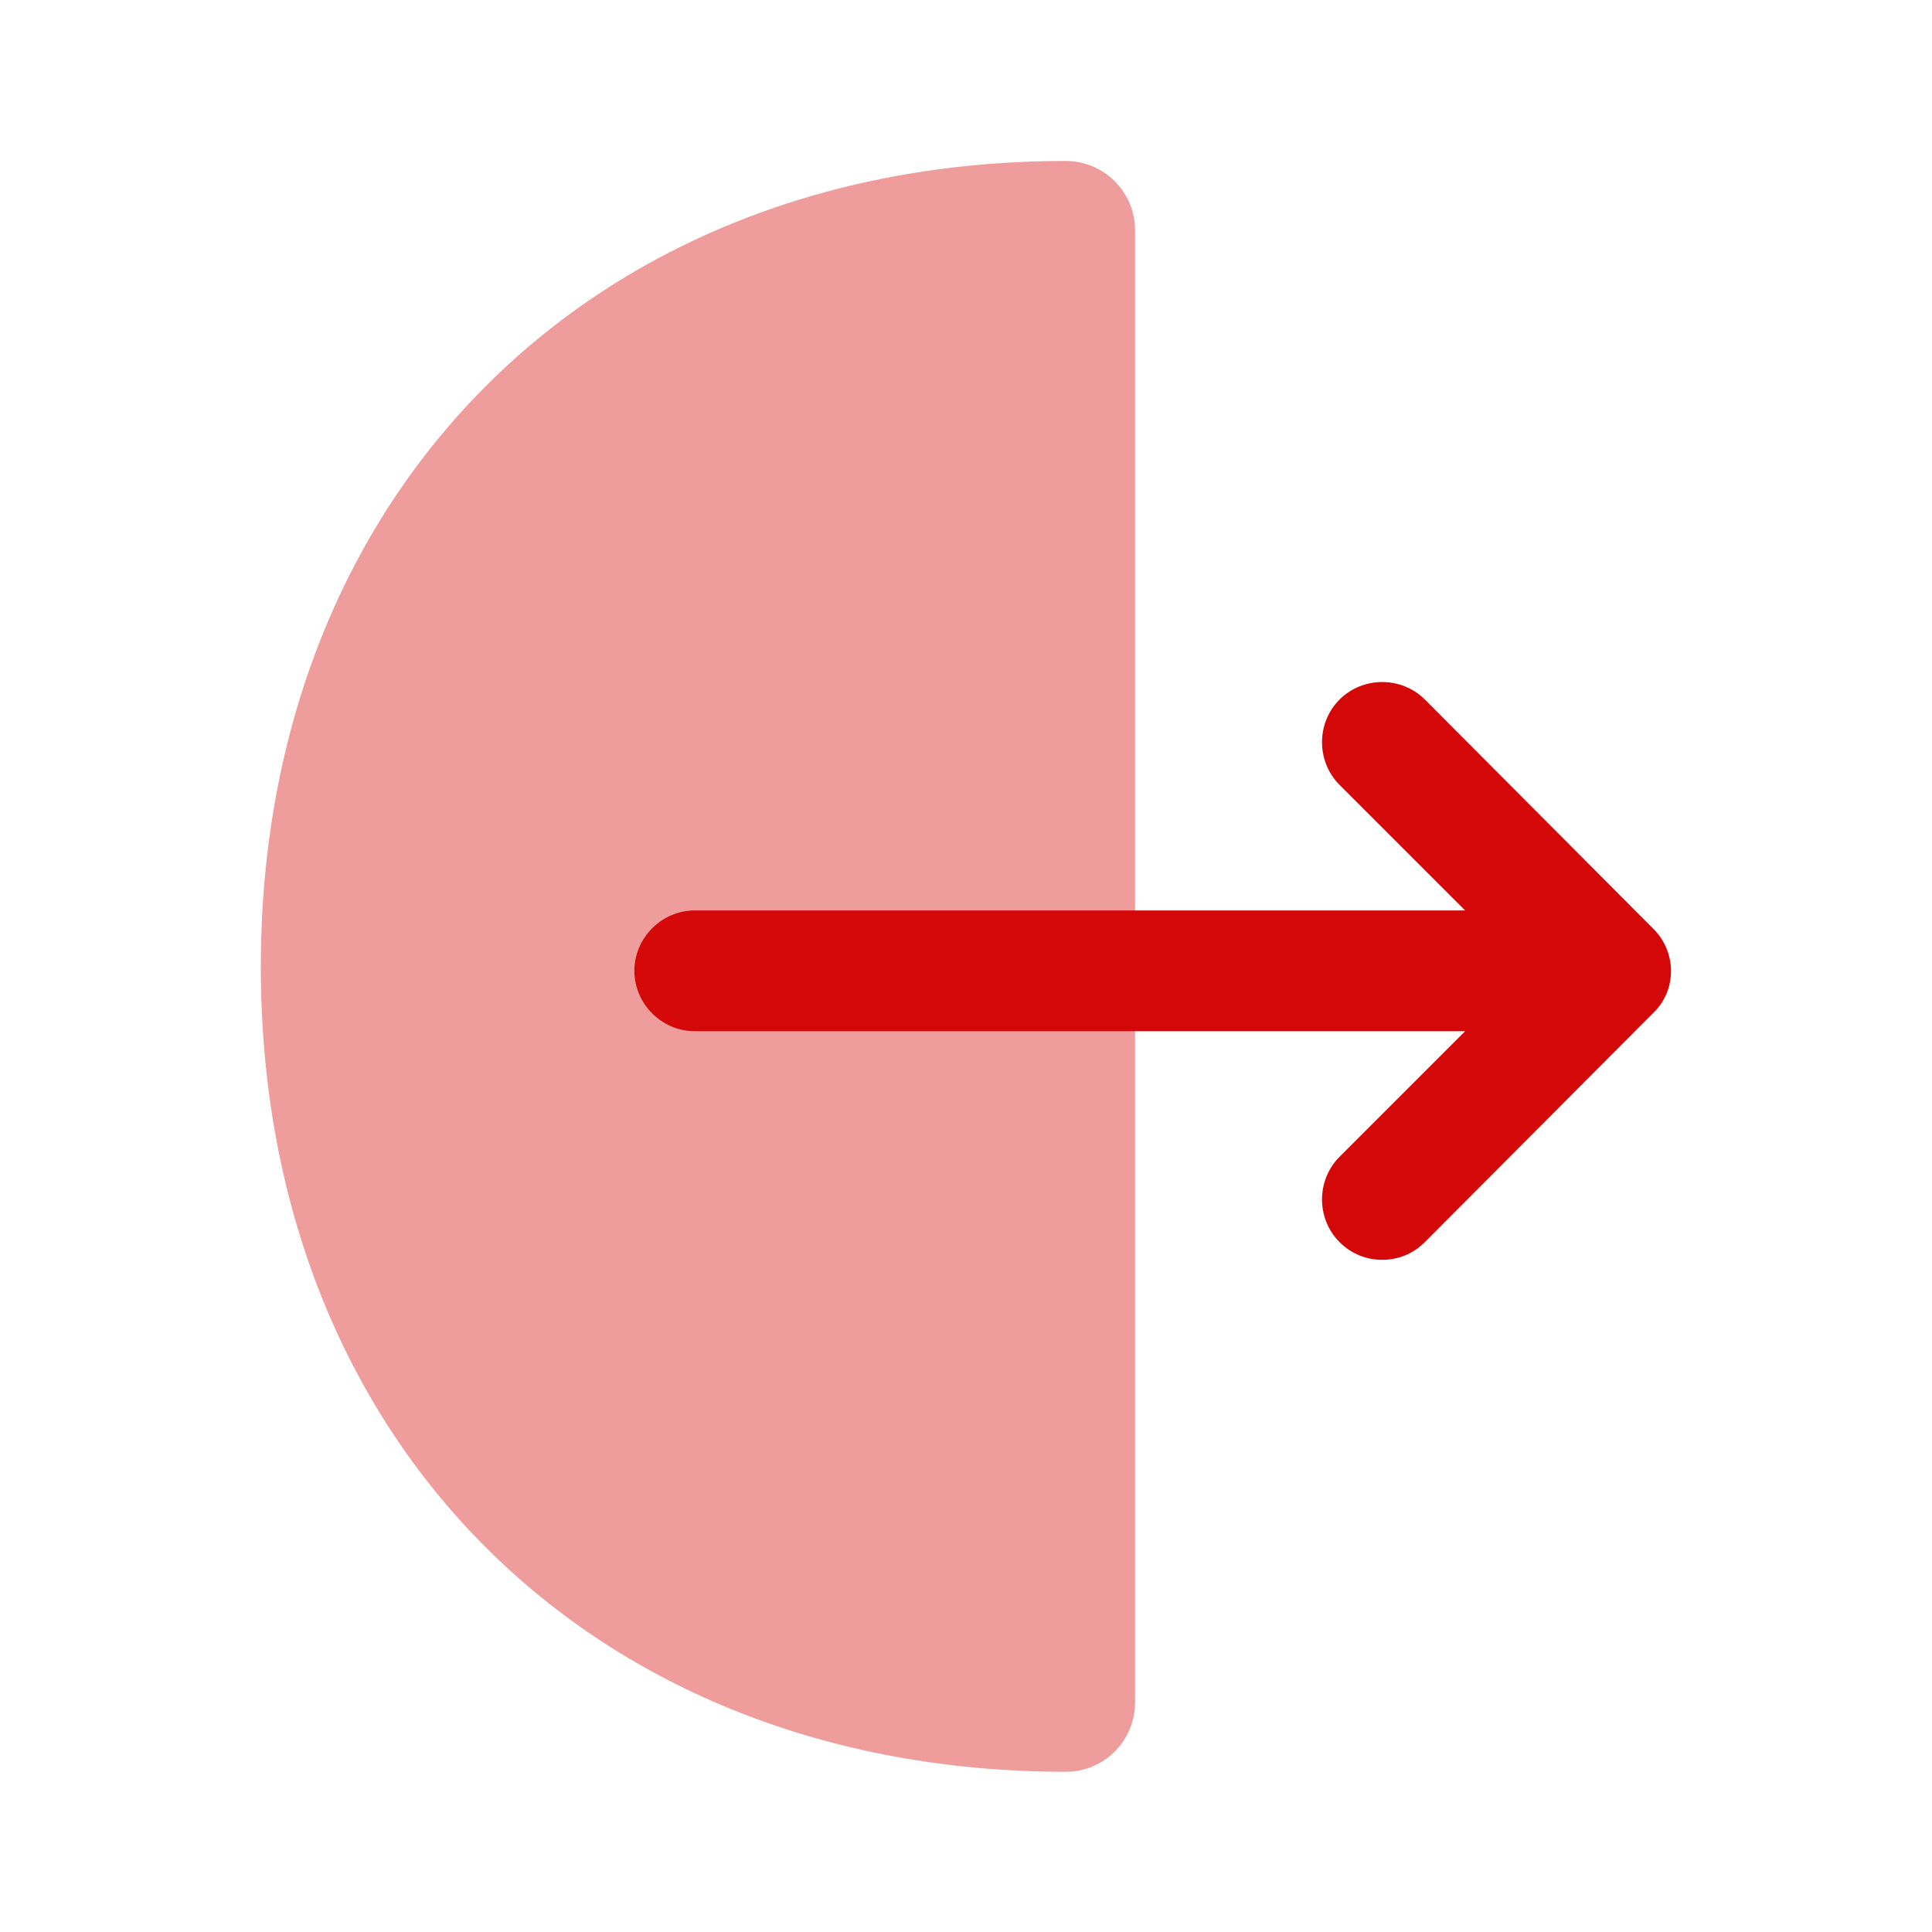
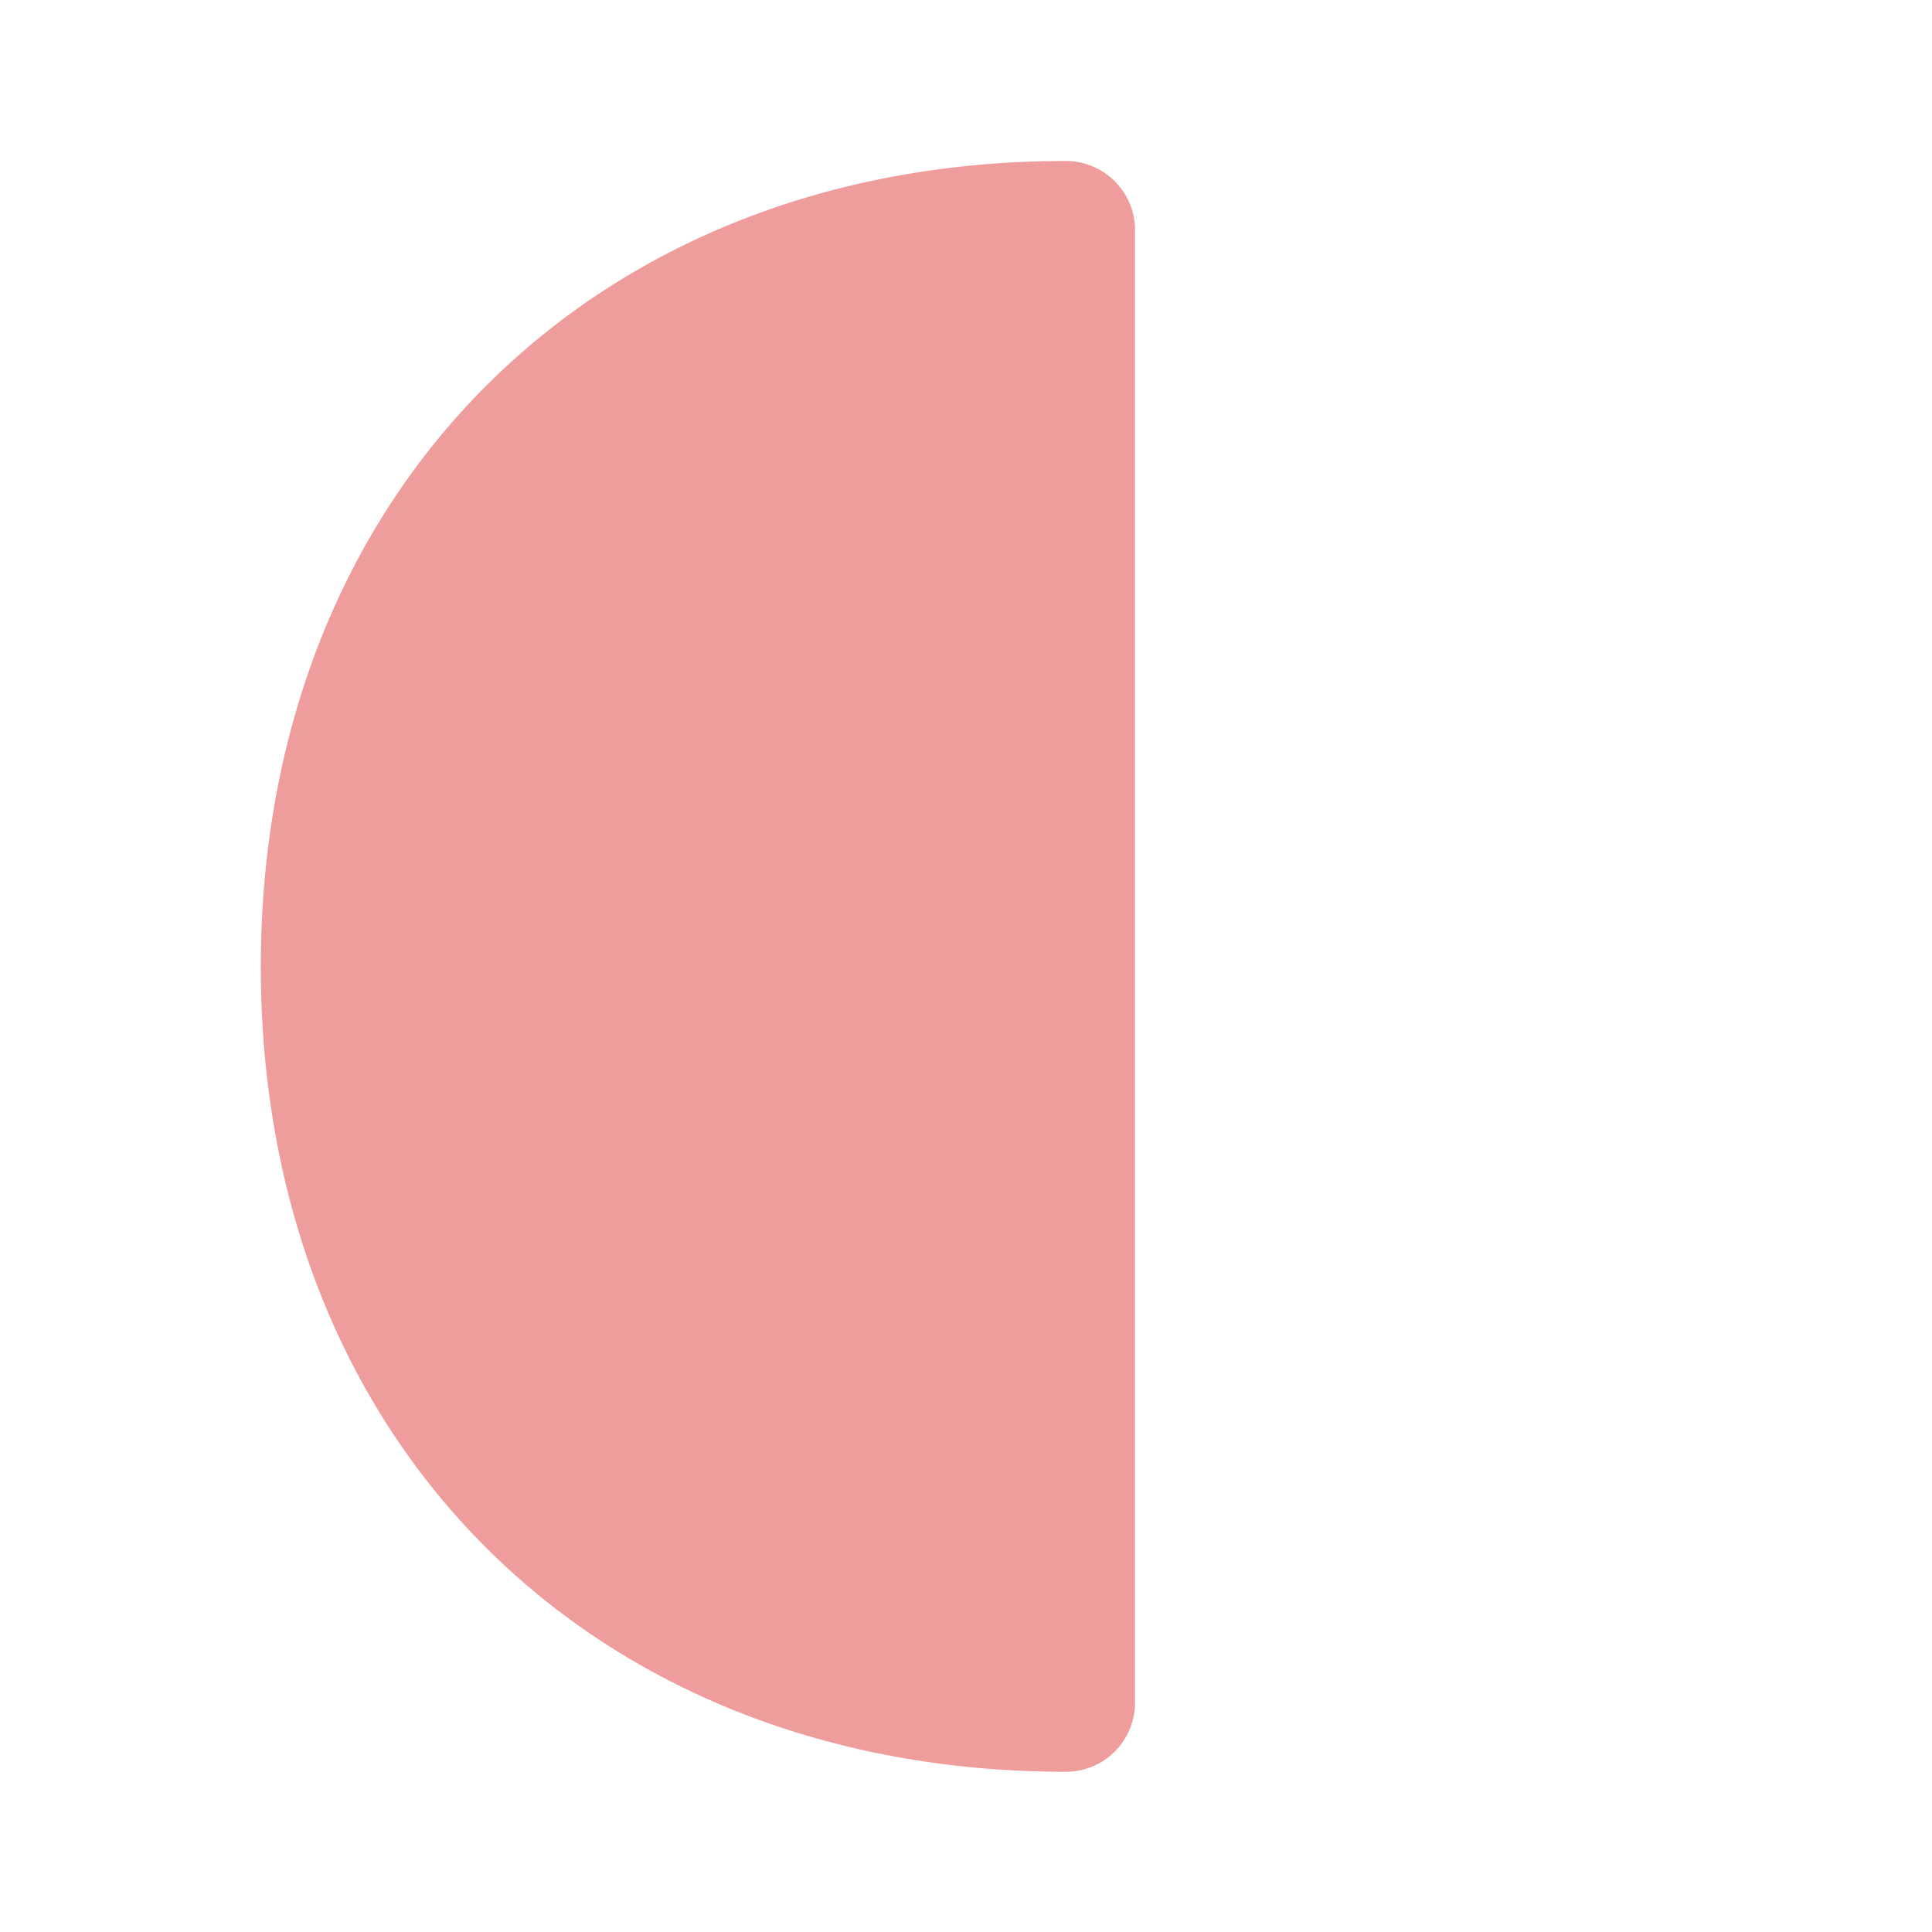
<svg xmlns="http://www.w3.org/2000/svg" width="40" height="40" viewBox="0 0 40 40" fill="none">
  <path opacity="0.4" d="M22.067 3.333C22.85 3.333 23.5 3.967 23.5 4.767V35.25C23.5 36.033 22.867 36.683 22.067 36.683C12.25 36.683 5.4 29.833 5.4 20.017C5.4 10.2 12.267 3.333 22.067 3.333Z" fill="#D40808" />
-   <path d="M34.234 19.233L29.5 14.483C29.017 14 28.217 14 27.734 14.483C27.25 14.967 27.25 15.767 27.734 16.25L30.334 18.85H14.384C13.7 18.85 13.134 19.417 13.134 20.1C13.134 20.783 13.7 21.35 14.384 21.35H30.334L27.734 23.95C27.25 24.433 27.25 25.233 27.734 25.717C27.984 25.967 28.3 26.083 28.617 26.083C28.934 26.083 29.25 25.967 29.5 25.717L34.234 20.967C34.717 20.5 34.717 19.717 34.234 19.233Z" fill="#D40808" />
</svg>